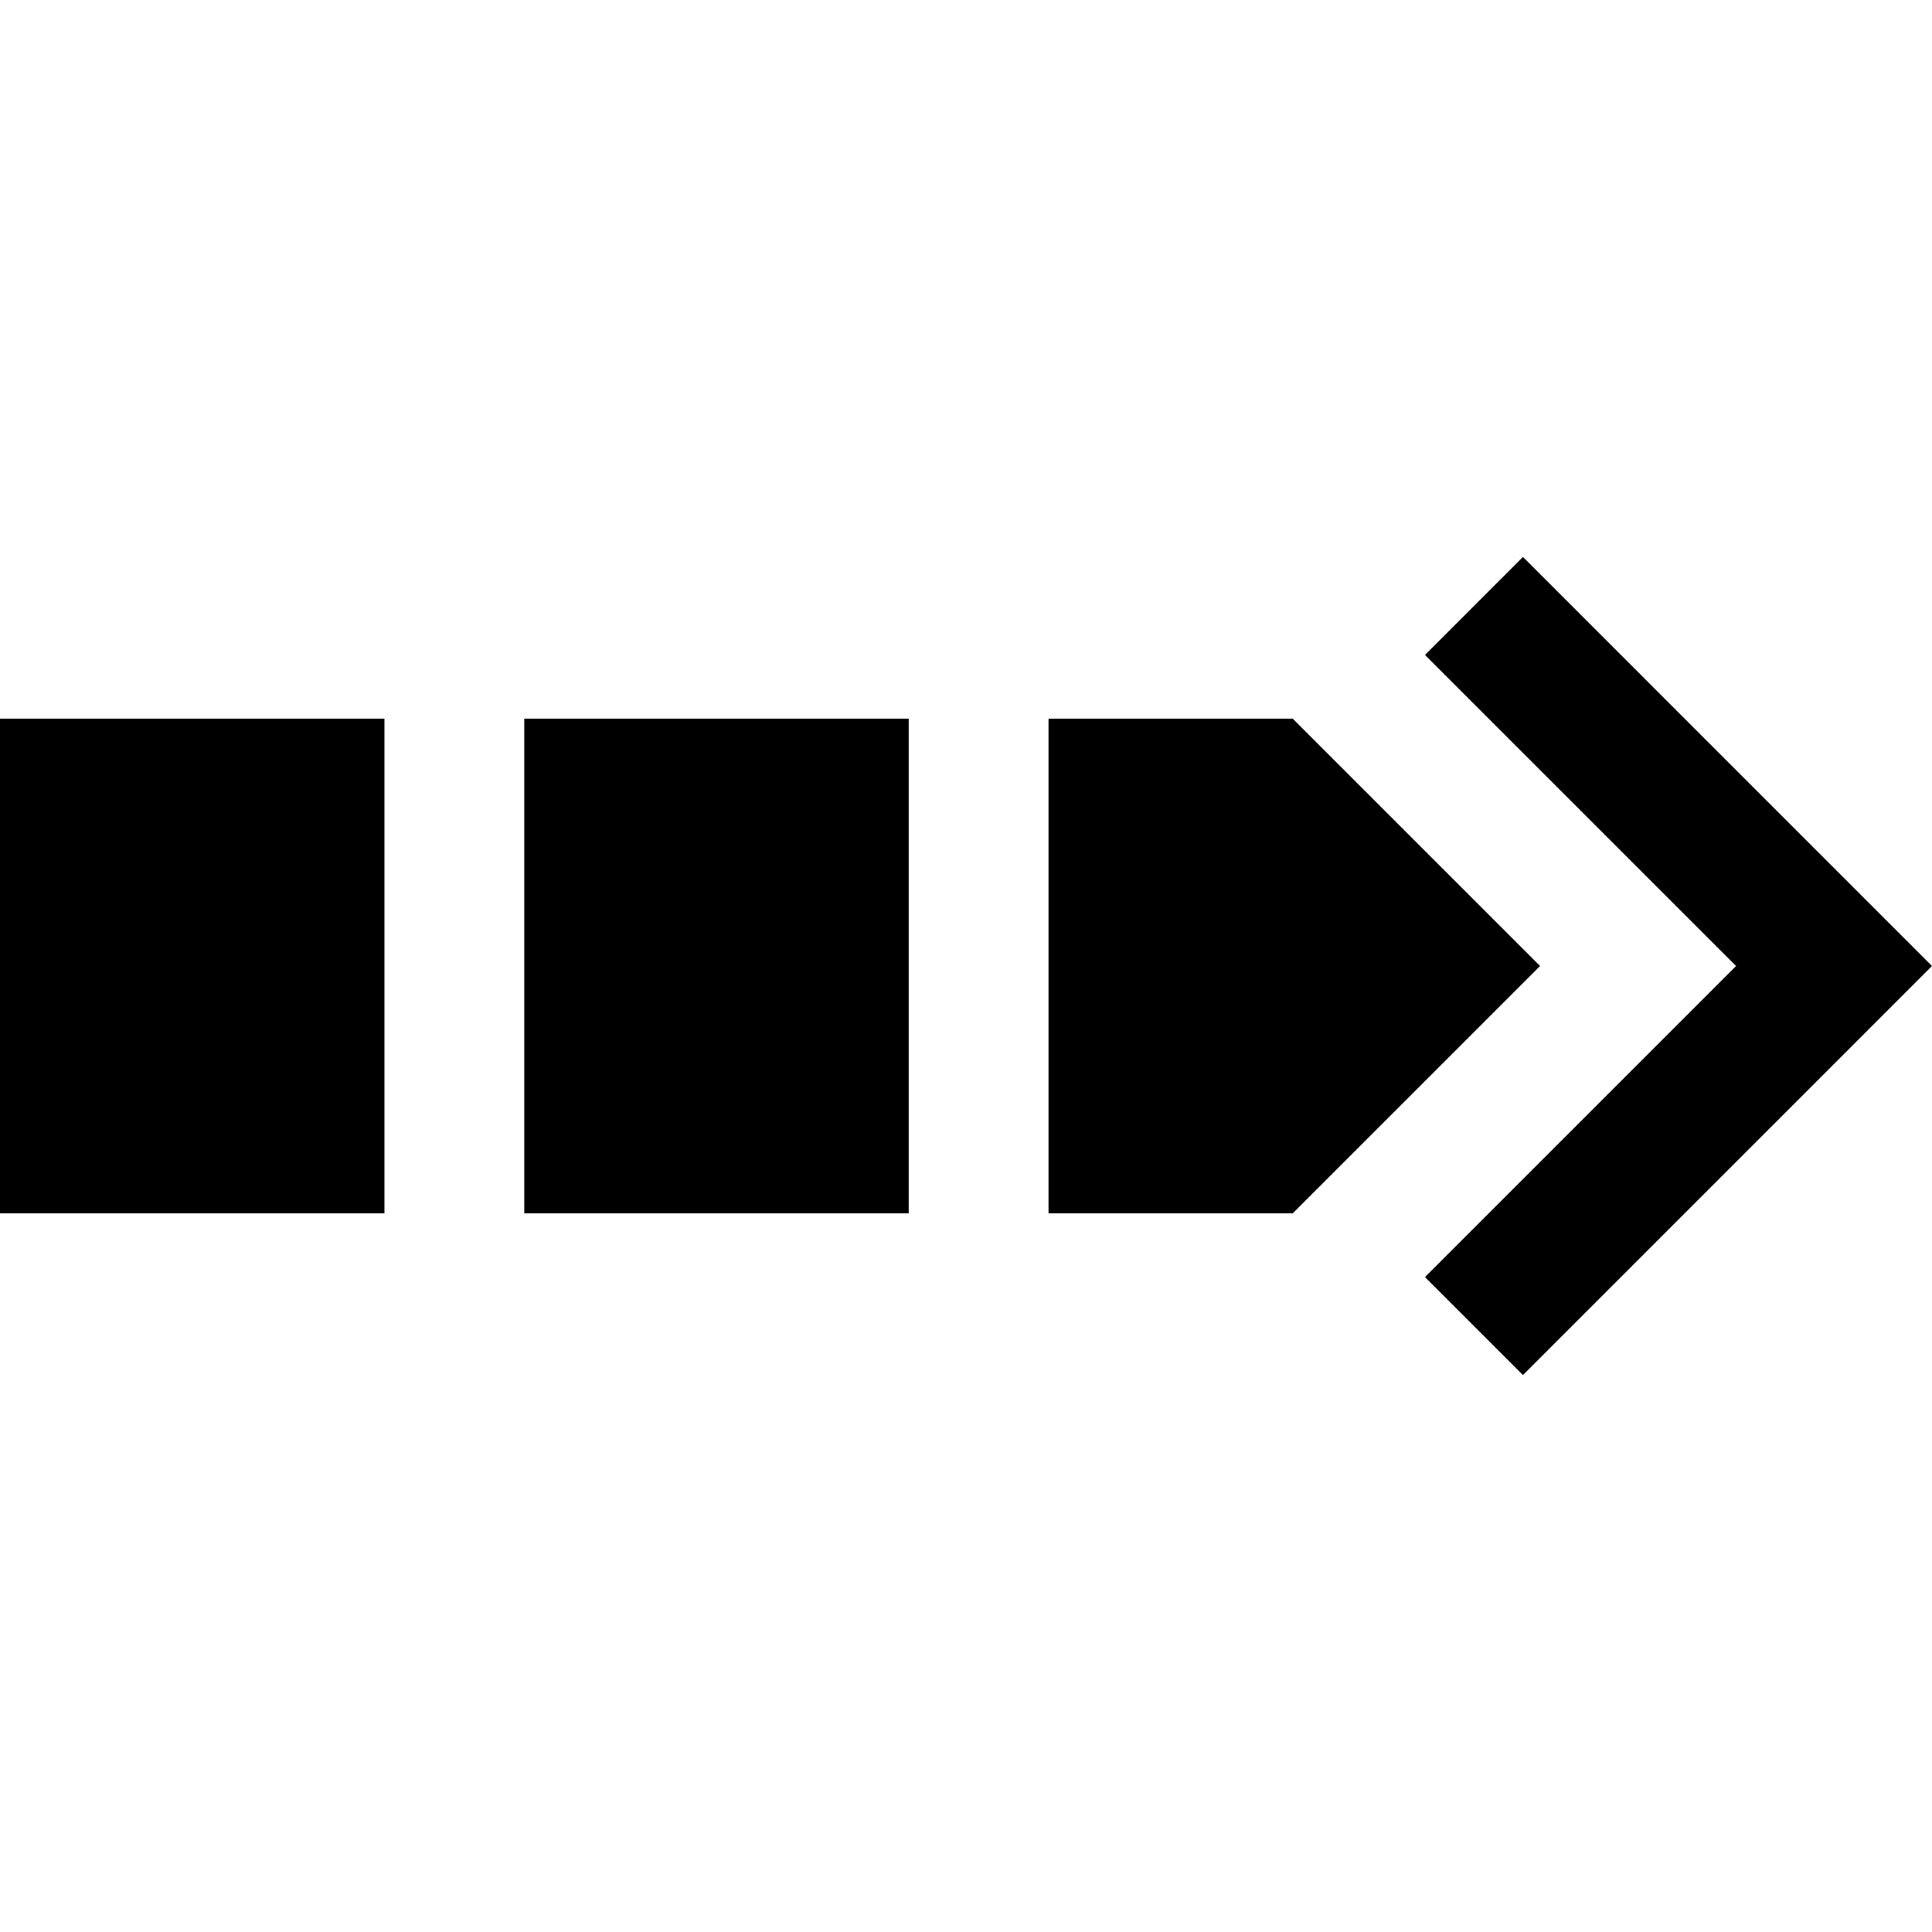
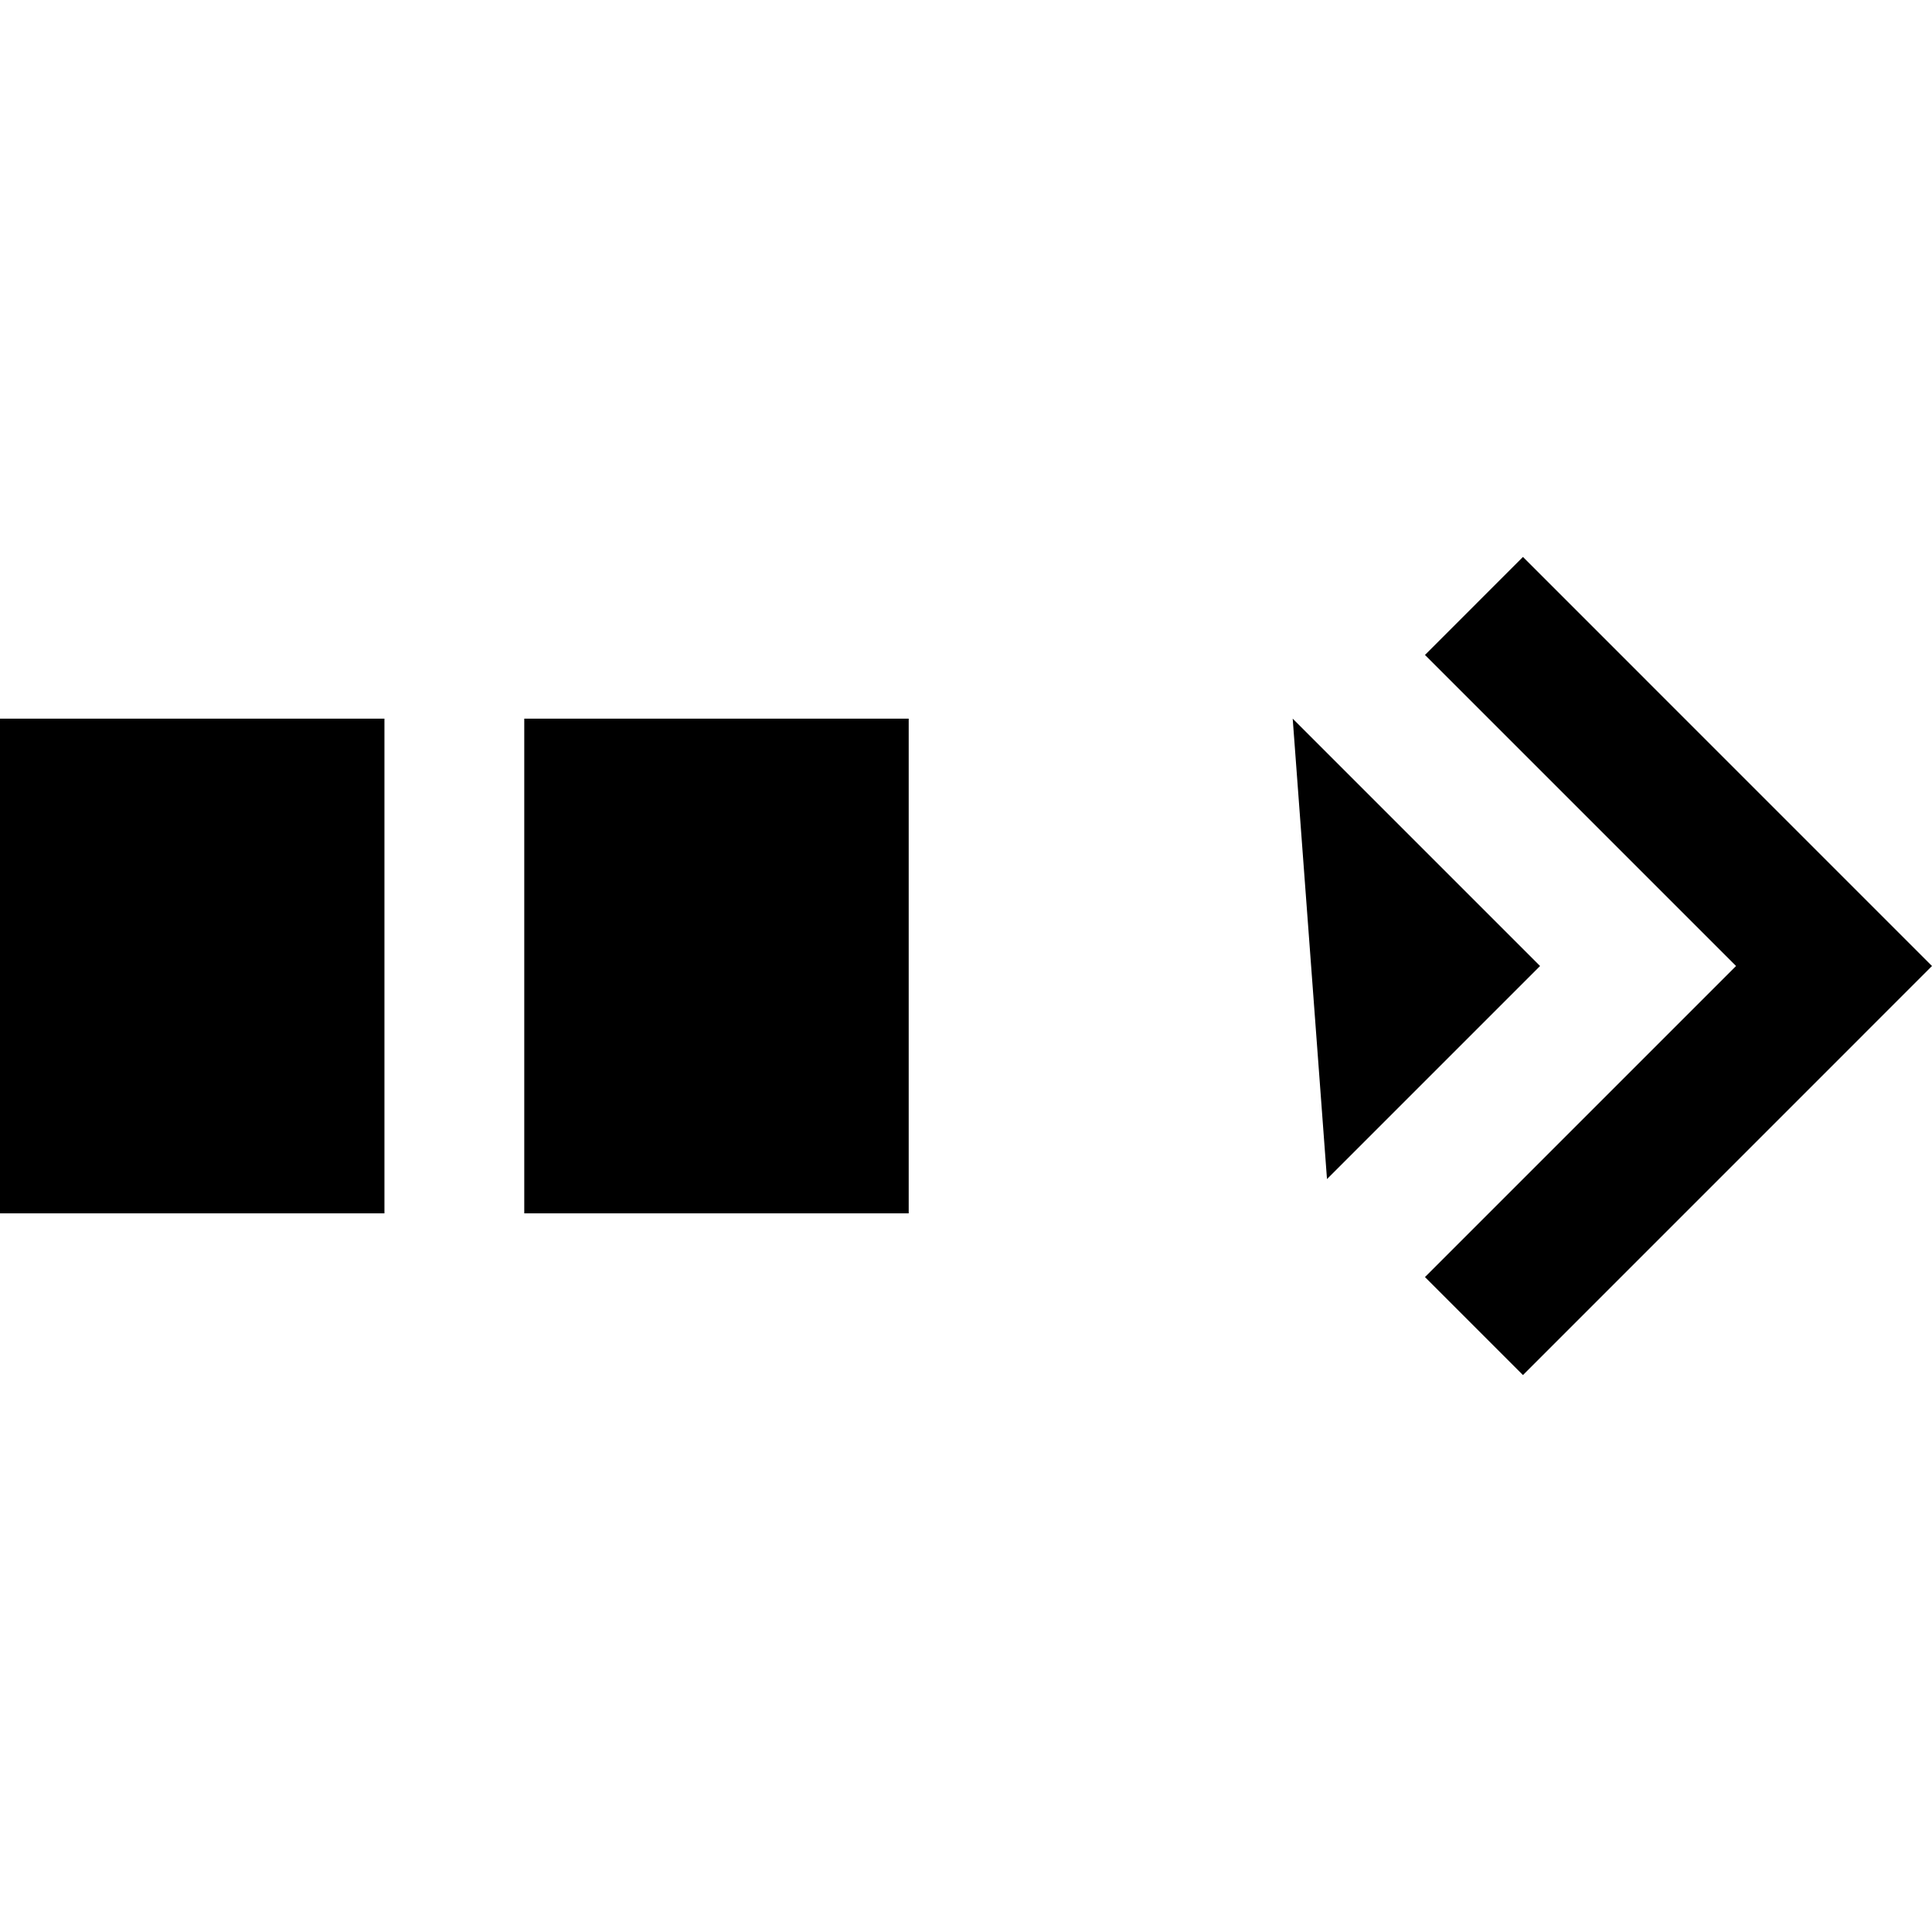
<svg xmlns="http://www.w3.org/2000/svg" version="1.1" id="Capa_1" x="0px" y="0px" viewBox="0 0 209.135 209.135" style="enable-background:new 0 0 209.135 209.135;" xml:space="preserve">
-   <path d="M41.615,77.791v53.552H0V77.791H41.615z M56.75,77.791v53.552h41.615V77.791H56.75z M164.857,60.289L154.25,70.897  l6.895,6.895l0,0l26.777,26.776l-33.672,33.671l10.607,10.607l44.277-44.278L164.857,60.289z M143.644,127.632l23.065-23.064  l-23.065-23.064l-3.712-3.712H113.5v53.552h26.432L143.644,127.632z" />
+   <path d="M41.615,77.791v53.552H0V77.791H41.615z M56.75,77.791v53.552h41.615V77.791H56.75z M164.857,60.289L154.25,70.897  l6.895,6.895l0,0l26.777,26.776l-33.672,33.671l10.607,10.607l44.277-44.278L164.857,60.289z M143.644,127.632l23.065-23.064  l-23.065-23.064l-3.712-3.712H113.5h26.432L143.644,127.632z" />
  <g>
</g>
  <g>
</g>
  <g>
</g>
  <g>
</g>
  <g>
</g>
  <g>
</g>
  <g>
</g>
  <g>
</g>
  <g>
</g>
  <g>
</g>
  <g>
</g>
  <g>
</g>
  <g>
</g>
  <g>
</g>
  <g>
</g>
</svg>